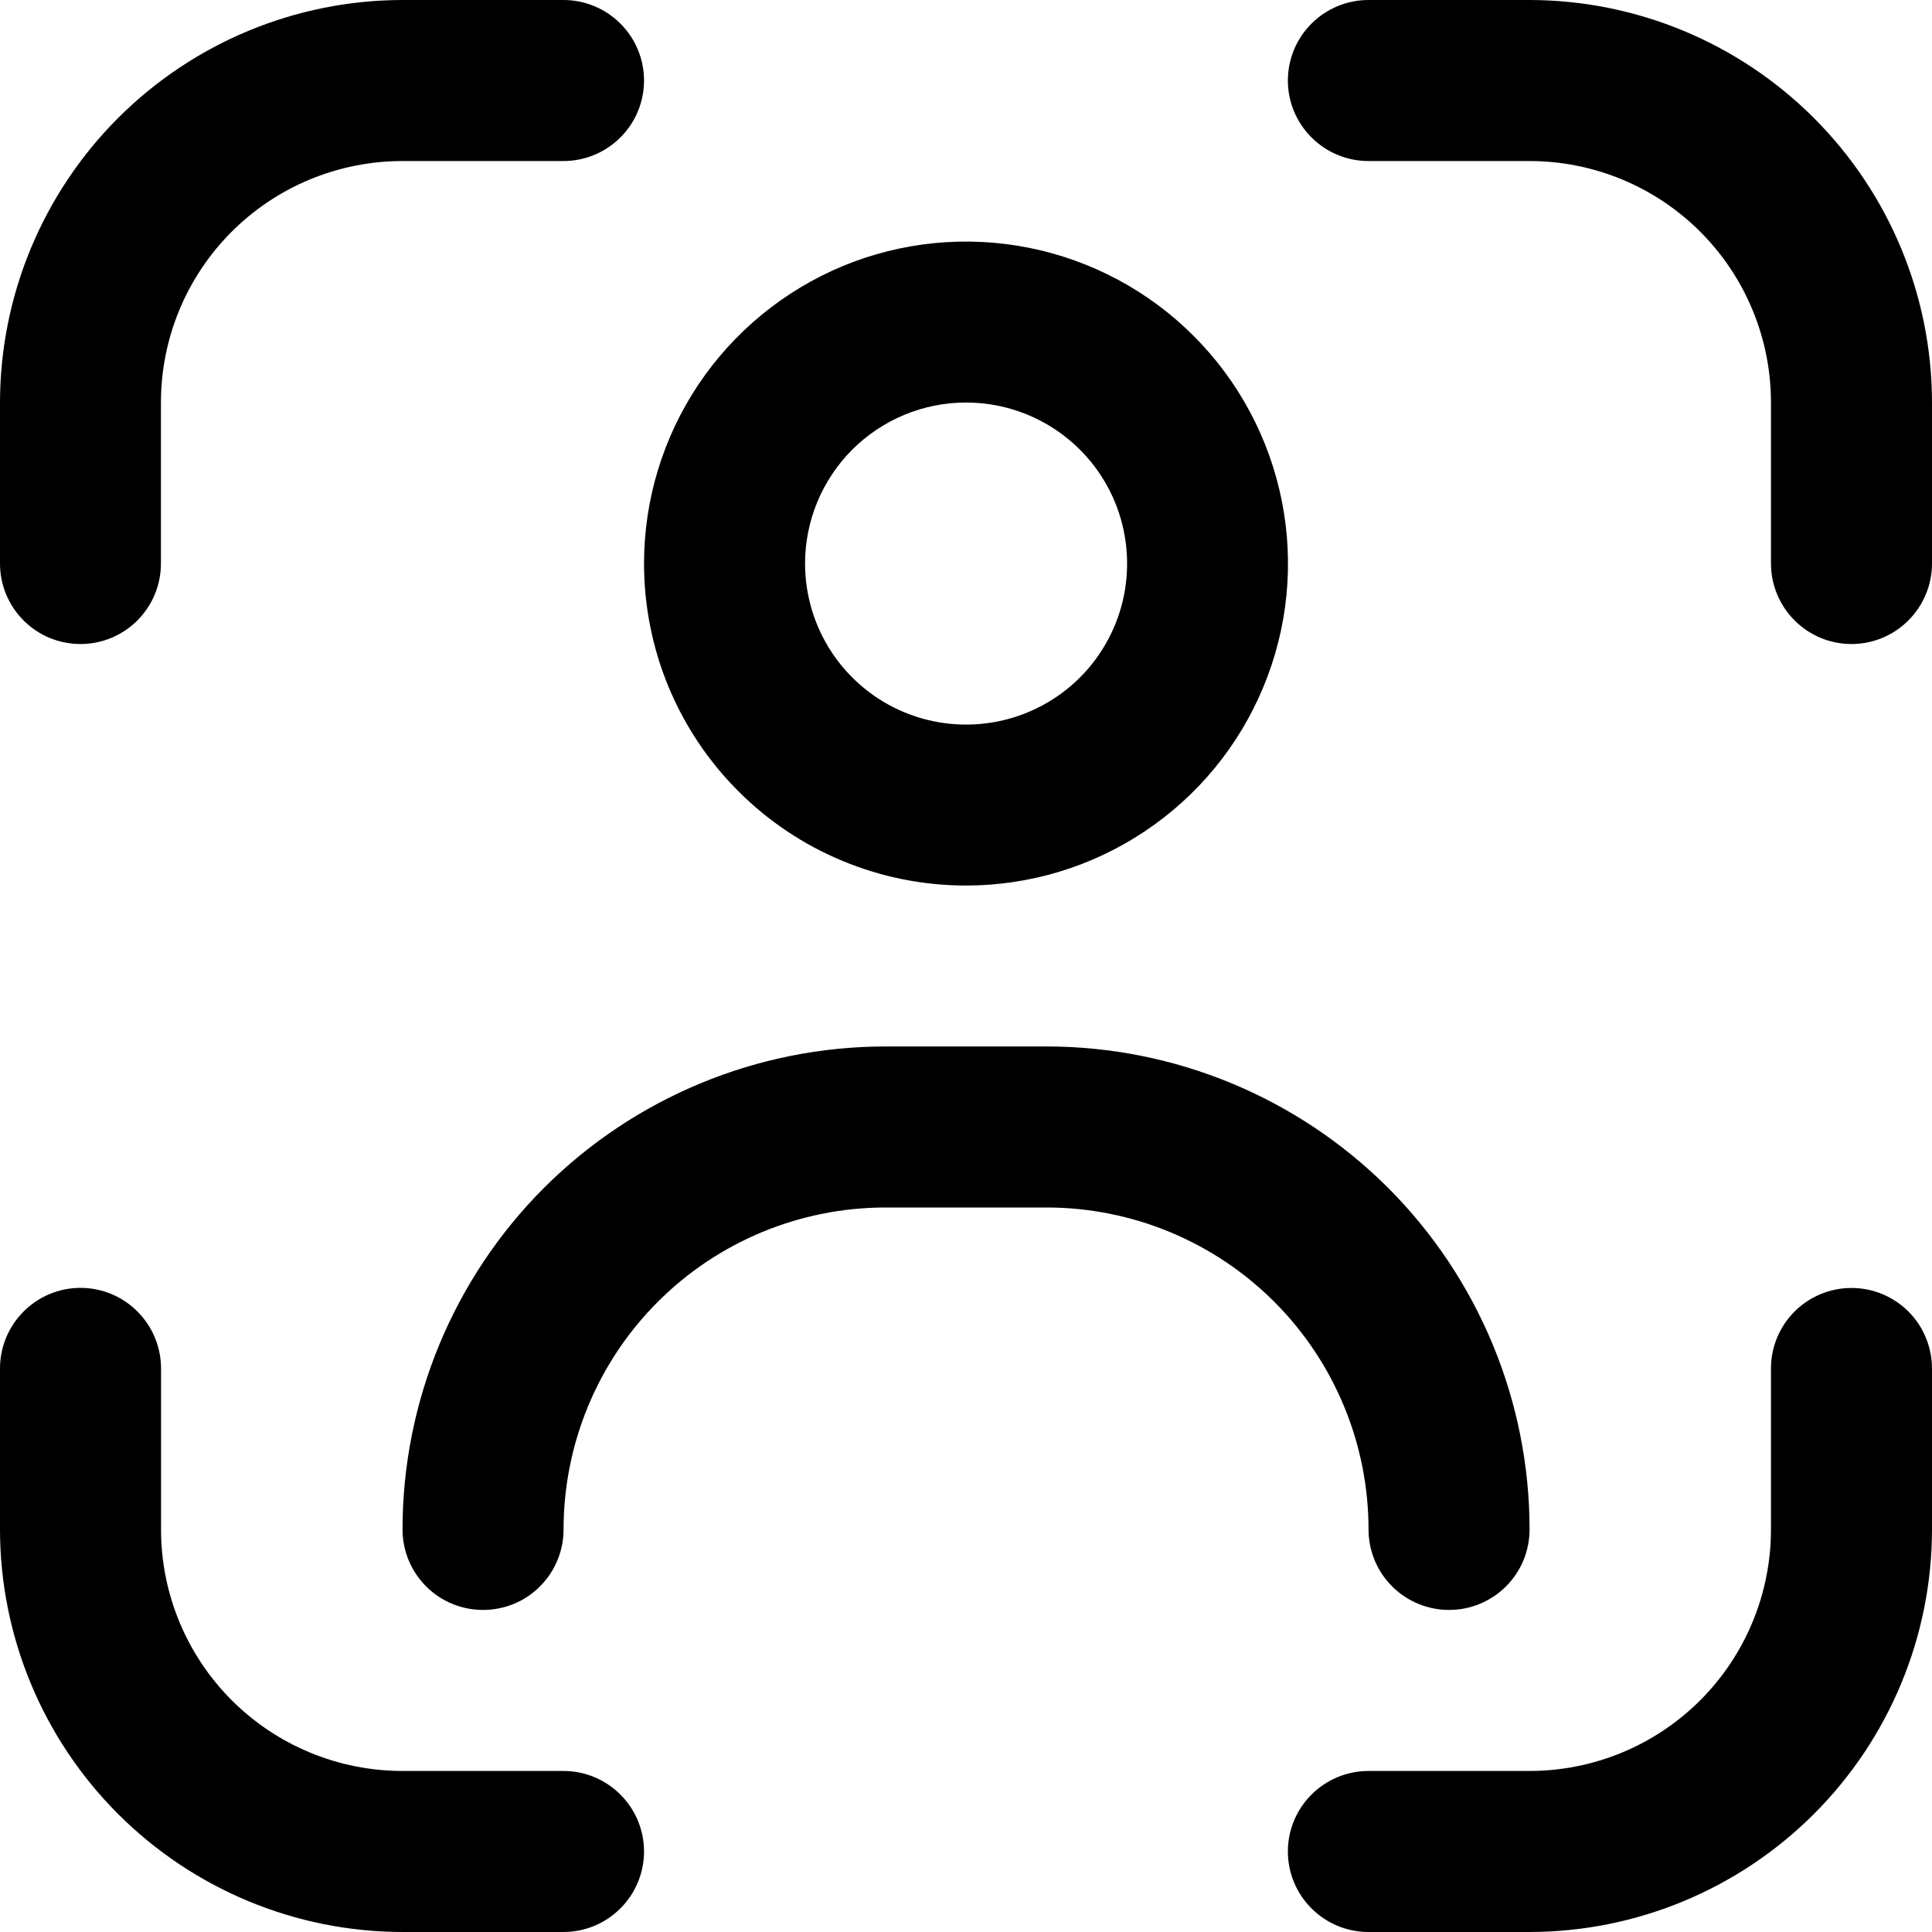
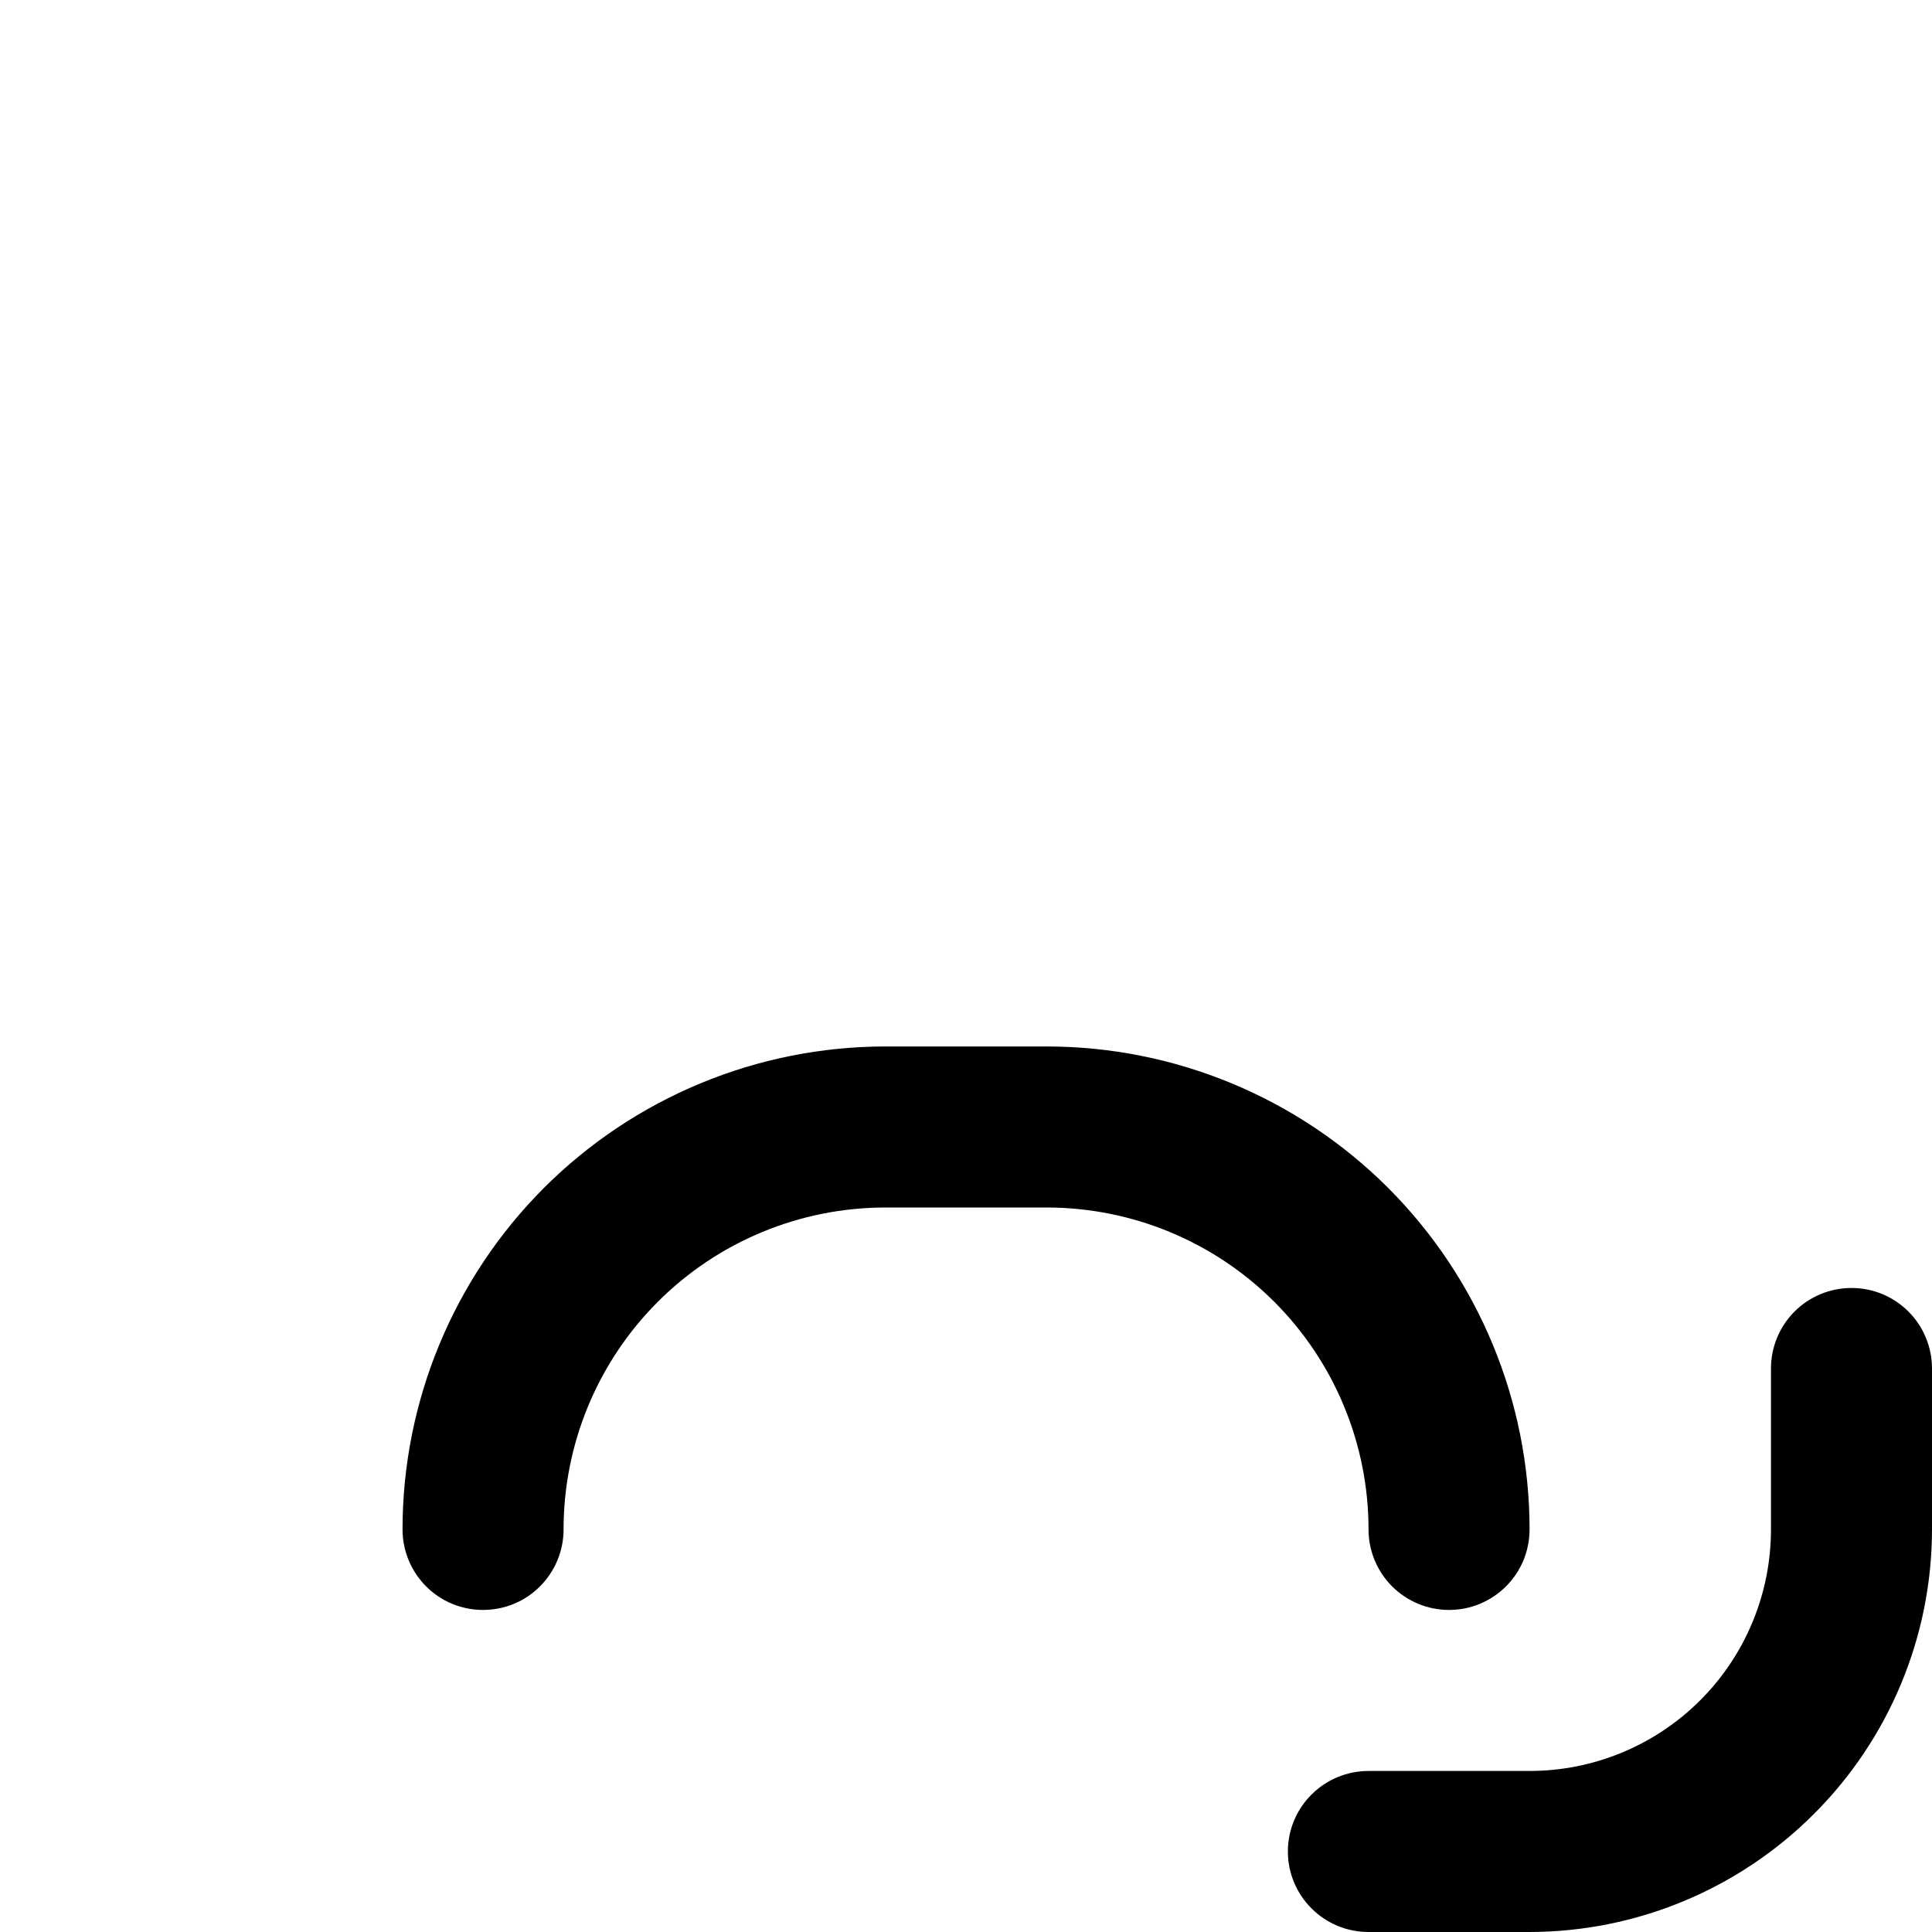
<svg xmlns="http://www.w3.org/2000/svg" width="20" height="20" viewBox="0 0 20 20" fill="none">
  <path d="M19.166 13.333C18.945 13.333 18.733 13.421 18.577 13.577C18.421 13.733 18.333 13.945 18.333 14.166V15.833C18.333 16.496 18.07 17.132 17.601 17.601C17.132 18.07 16.496 18.333 15.833 18.333H14.166C13.945 18.333 13.733 18.421 13.577 18.577C13.42 18.733 13.332 18.945 13.332 19.166C13.332 19.388 13.42 19.6 13.577 19.756C13.733 19.912 13.945 20 14.166 20H15.833C16.938 19.999 17.997 19.559 18.778 18.778C19.559 17.997 19.999 16.938 20 15.833V14.166C20 14.056 19.978 13.948 19.936 13.847C19.895 13.746 19.833 13.654 19.756 13.577C19.678 13.499 19.586 13.438 19.485 13.396C19.384 13.354 19.276 13.333 19.166 13.333Z" fill="black" />
-   <path d="M0.833 6.667C1.054 6.667 1.266 6.579 1.422 6.423C1.578 6.267 1.666 6.055 1.666 5.834V4.167C1.666 3.504 1.929 2.868 2.398 2.399C2.867 1.93 3.503 1.667 4.166 1.667H5.833C6.054 1.667 6.266 1.579 6.422 1.423C6.579 1.267 6.667 1.055 6.667 0.834C6.667 0.612 6.579 0.4 6.422 0.244C6.266 0.088 6.054 0 5.833 0L4.167 0C3.062 0.001 2.003 0.441 1.222 1.222C0.441 2.003 0.001 3.062 6.00295e-07 4.167V5.833C-0 5.942 0.021 6.051 0.063 6.152C0.105 6.253 0.166 6.345 0.244 6.423C0.321 6.5 0.413 6.562 0.514 6.604C0.615 6.645 0.724 6.667 0.833 6.667Z" fill="black" />
-   <path d="M5.833 18.333H4.167C3.504 18.333 2.868 18.07 2.399 17.601C1.93 17.132 1.667 16.496 1.667 15.833V14.166C1.667 13.945 1.579 13.733 1.423 13.577C1.267 13.42 1.055 13.332 0.834 13.332C0.612 13.332 0.4 13.42 0.244 13.577C0.088 13.733 3.29402e-09 13.945 0 14.166L0 15.833C0.001 16.938 0.441 17.997 1.222 18.778C2.003 19.559 3.062 19.999 4.167 20H5.833C6.054 20 6.266 19.912 6.422 19.756C6.579 19.6 6.667 19.387 6.667 19.166C6.667 18.945 6.579 18.733 6.422 18.577C6.266 18.421 6.054 18.333 5.833 18.333Z" fill="black" />
-   <path d="M15.833 0H14.166C13.945 3.29402e-09 13.733 0.088 13.577 0.244C13.42 0.4 13.332 0.612 13.332 0.834C13.332 1.055 13.42 1.267 13.577 1.423C13.733 1.579 13.945 1.667 14.166 1.667H15.833C16.496 1.667 17.132 1.93 17.601 2.399C18.07 2.868 18.333 3.504 18.333 4.167V5.833C18.333 6.054 18.421 6.266 18.577 6.422C18.733 6.579 18.945 6.667 19.166 6.667C19.388 6.667 19.6 6.579 19.756 6.422C19.912 6.266 20 6.054 20 5.833V4.167C19.999 3.062 19.559 2.003 18.778 1.222C17.997 0.441 16.938 0.001 15.833 0Z" fill="black" />
-   <path d="M10 9.167C10.659 9.167 11.303 8.972 11.852 8.605C12.4 8.239 12.827 7.719 13.079 7.11C13.332 6.501 13.398 5.831 13.269 5.184C13.14 4.538 12.823 3.944 12.357 3.478C11.891 3.011 11.297 2.694 10.651 2.565C10.004 2.436 9.334 2.502 8.725 2.754C8.116 3.007 7.596 3.434 7.229 3.982C6.863 4.53 6.667 5.174 6.667 5.833C6.667 6.271 6.753 6.704 6.92 7.109C7.088 7.513 7.333 7.881 7.643 8.19C7.952 8.5 8.32 8.746 8.724 8.913C9.129 9.081 9.562 9.167 10 9.167ZM10 4.167C10.33 4.167 10.652 4.264 10.927 4.448C11.201 4.631 11.415 4.891 11.541 5.196C11.667 5.5 11.7 5.836 11.636 6.159C11.572 6.482 11.413 6.78 11.18 7.013C10.947 7.246 10.649 7.405 10.326 7.469C10.002 7.533 9.667 7.5 9.363 7.374C9.058 7.248 8.798 7.034 8.615 6.76C8.431 6.485 8.334 6.163 8.334 5.833C8.334 5.391 8.51 4.968 8.822 4.655C9.135 4.343 9.558 4.167 10 4.167Z" fill="black" />
  <path d="M15 16.666C15.11 16.666 15.218 16.645 15.319 16.603C15.42 16.561 15.512 16.5 15.59 16.422C15.667 16.345 15.729 16.253 15.771 16.152C15.812 16.051 15.834 15.943 15.834 15.833C15.834 14.507 15.307 13.235 14.37 12.297C13.432 11.36 12.16 10.833 10.834 10.833H9.167C7.841 10.833 6.569 11.36 5.631 12.297C4.694 13.235 4.167 14.507 4.167 15.833C4.167 16.054 4.255 16.266 4.411 16.422C4.567 16.579 4.779 16.666 5 16.666C5.222 16.666 5.434 16.579 5.59 16.422C5.746 16.266 5.834 16.054 5.834 15.833C5.834 14.949 6.185 14.101 6.81 13.476C7.435 12.851 8.283 12.5 9.167 12.5H10.834C11.718 12.5 12.566 12.851 13.191 13.476C13.816 14.101 14.167 14.949 14.167 15.833C14.167 16.054 14.255 16.266 14.411 16.422C14.567 16.578 14.779 16.666 15 16.666Z" fill="black" />
</svg>